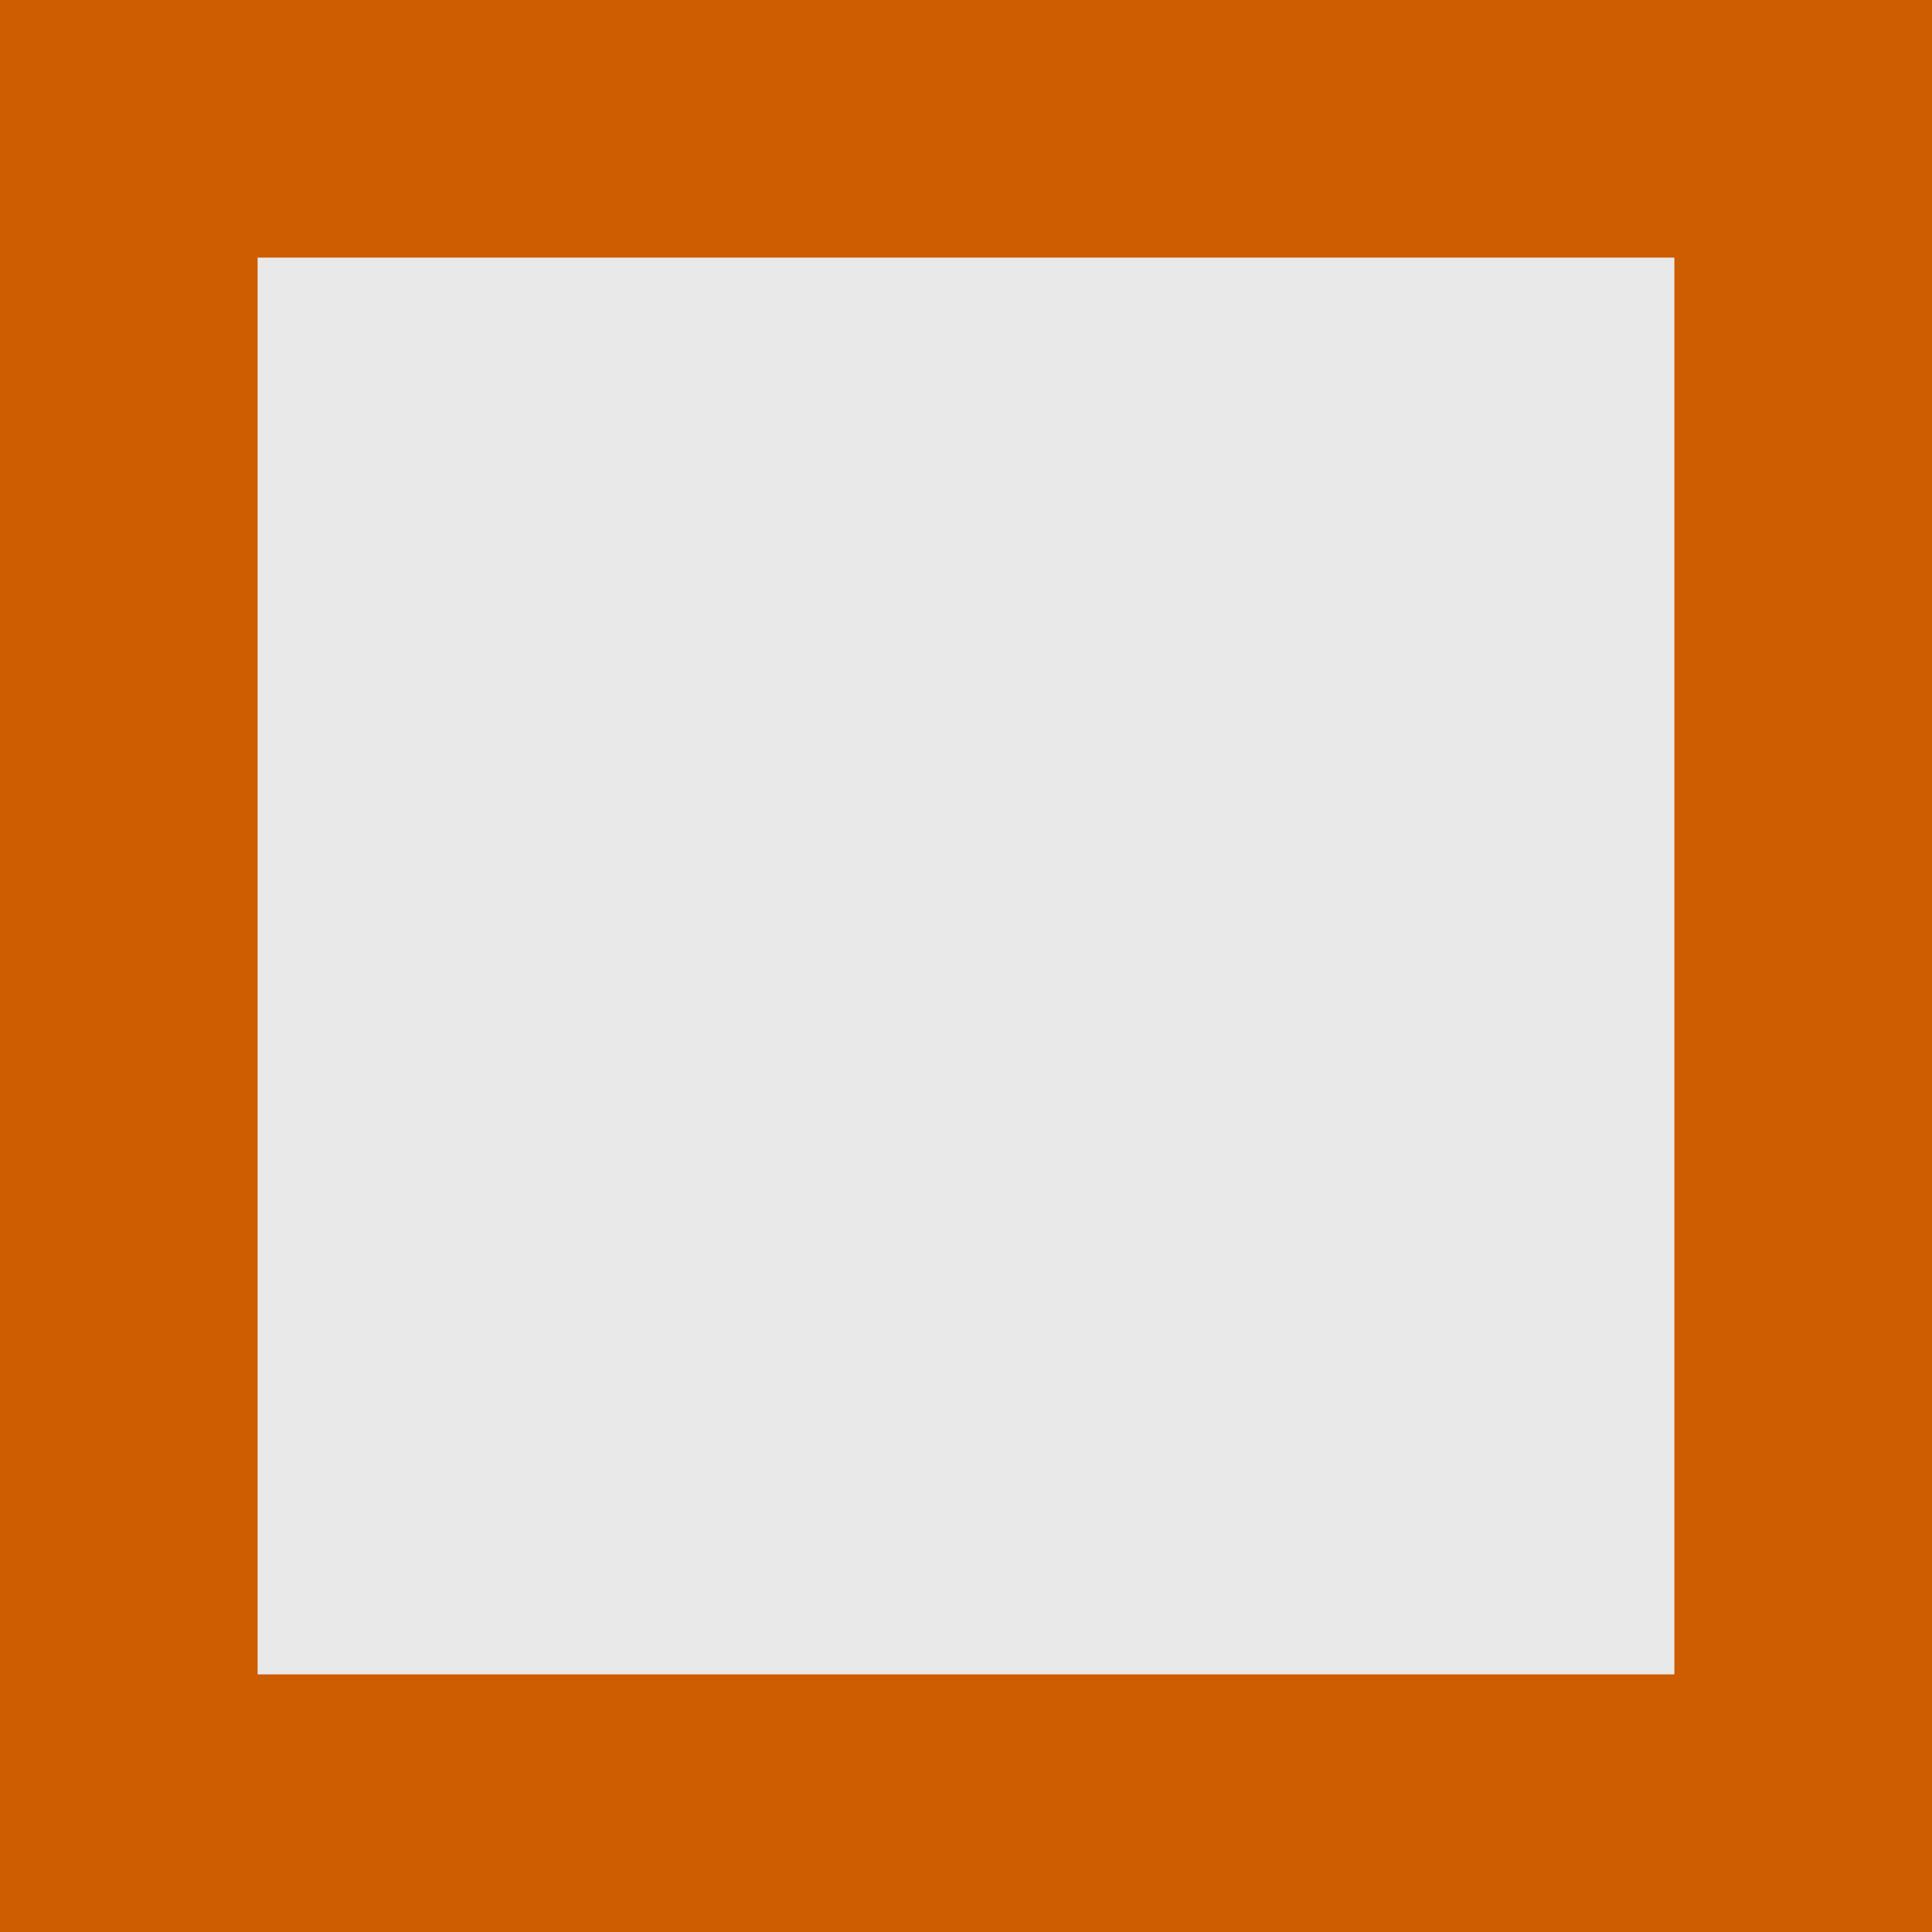
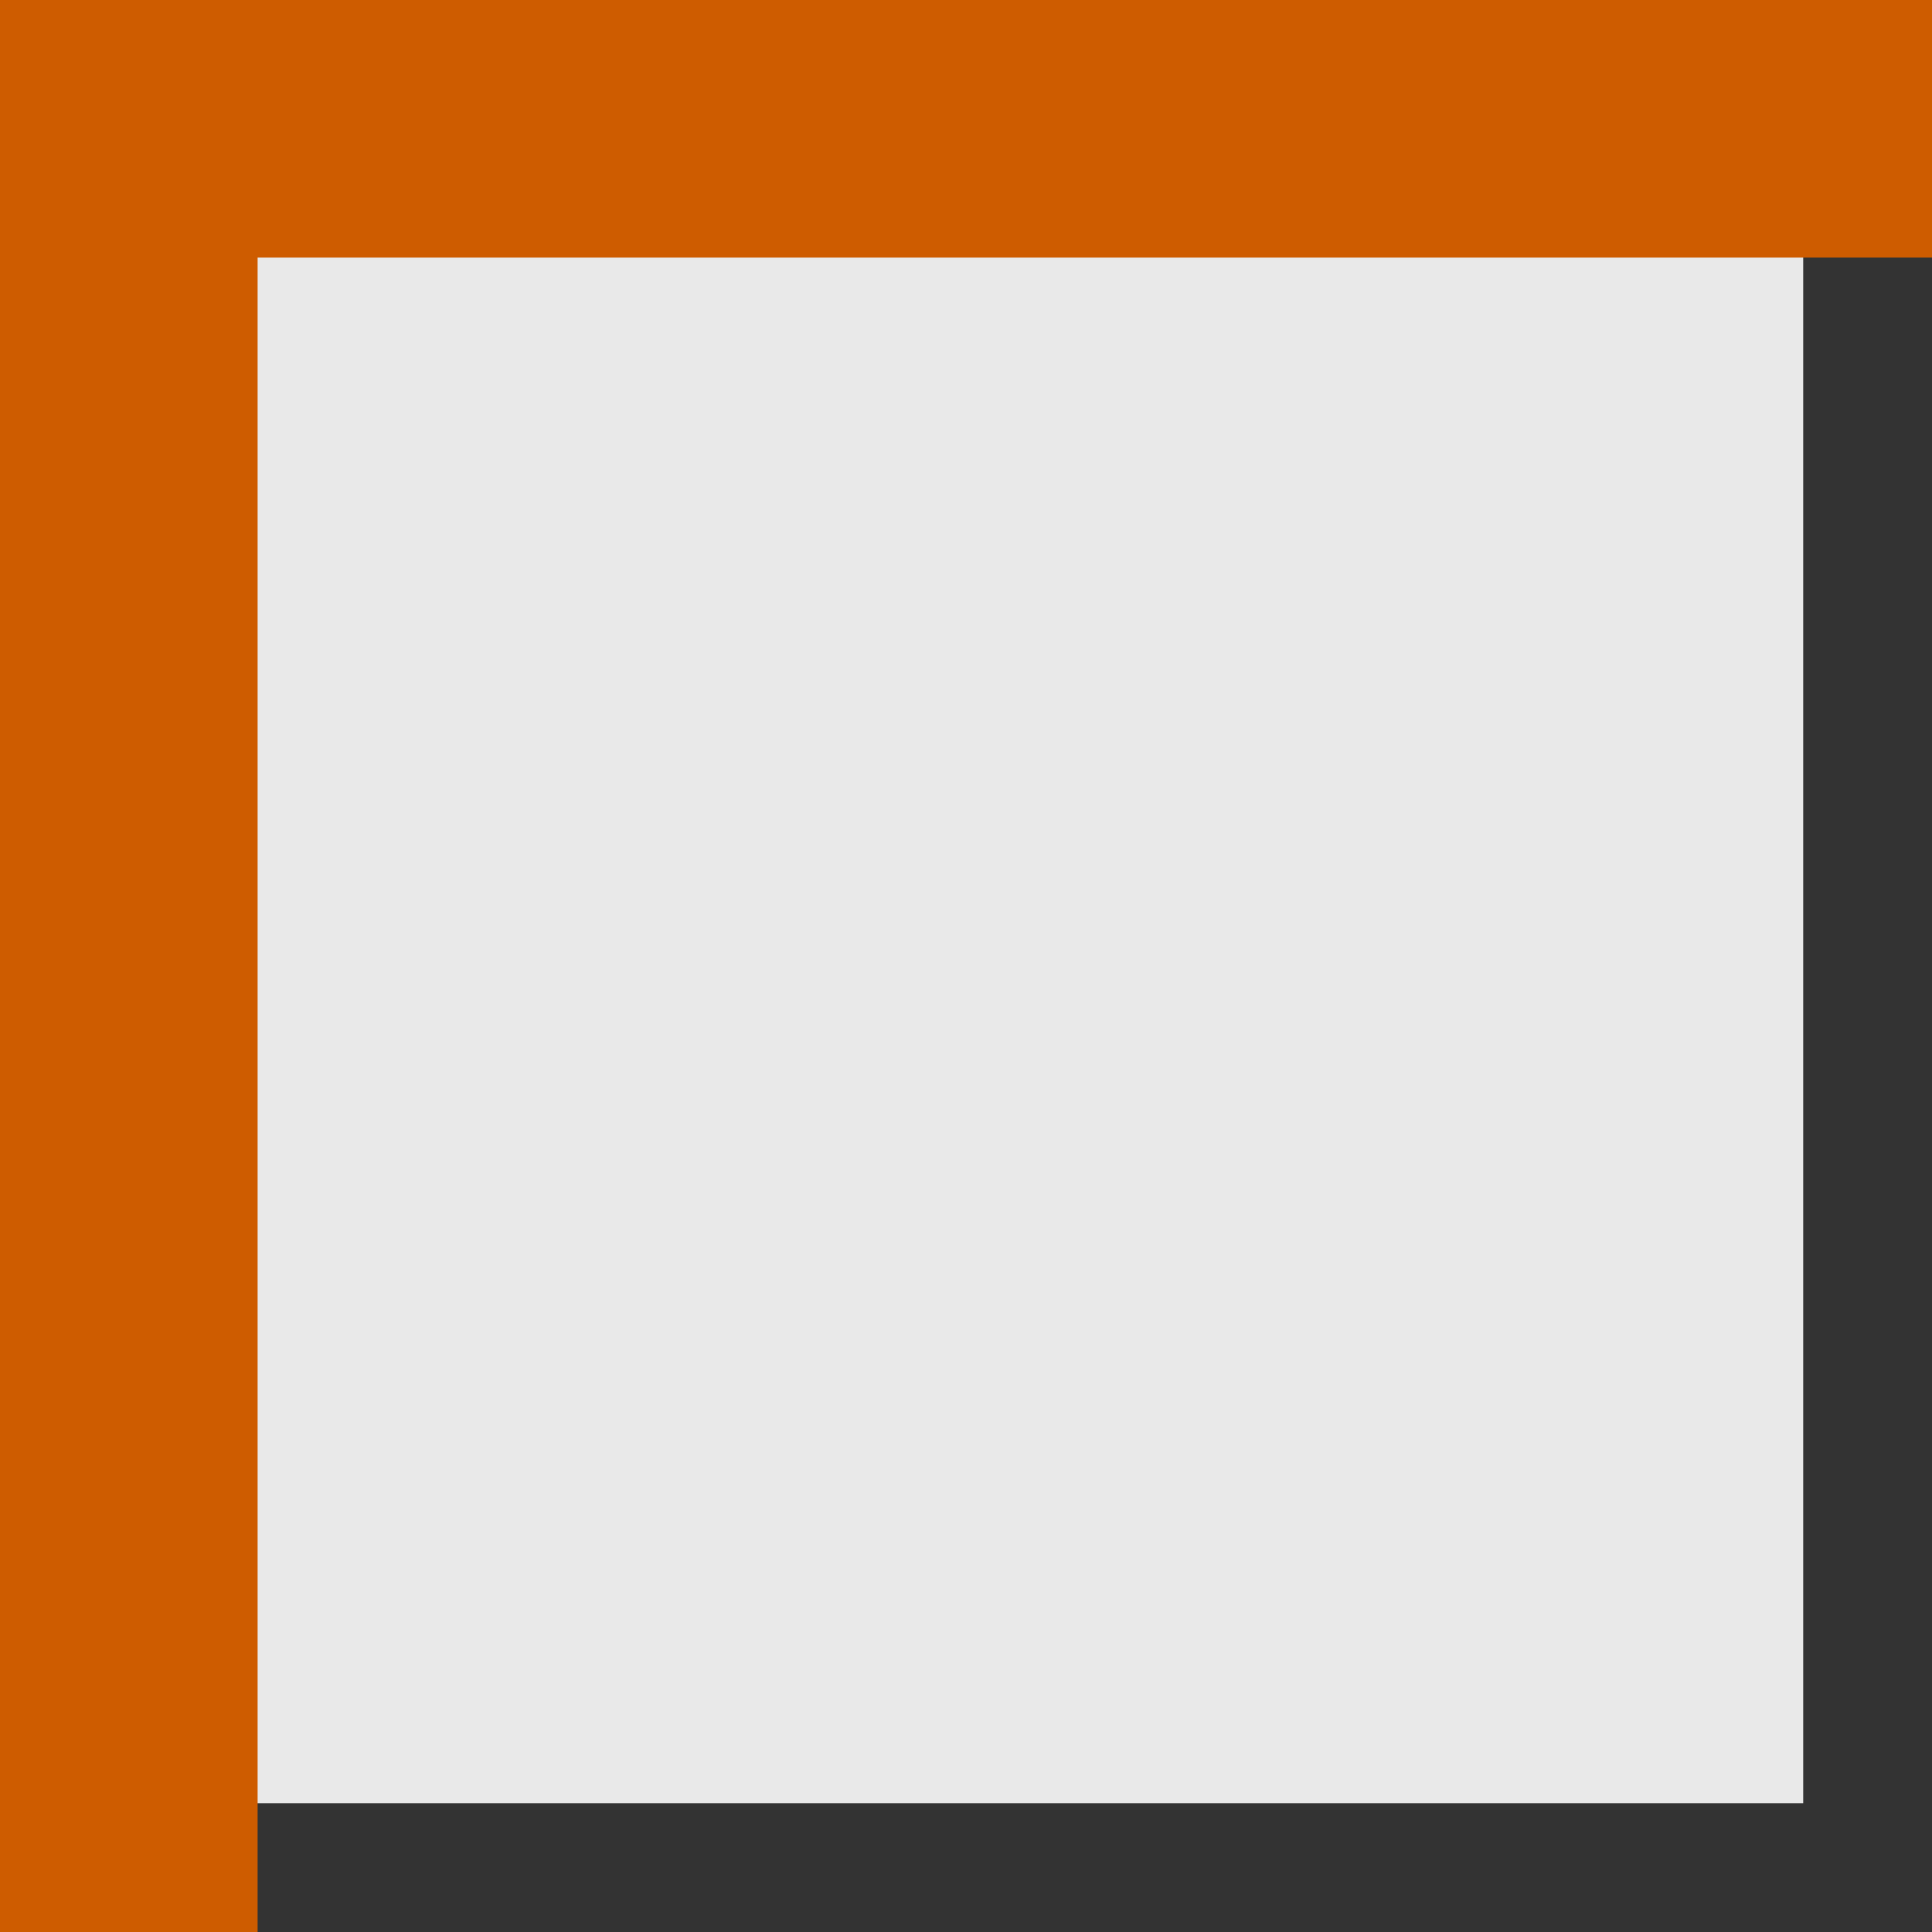
<svg xmlns="http://www.w3.org/2000/svg" height="15" width="15">
  <rect width="100%" height="100%" fill="#333333" stroke="none" />
  <linearGradient id="a" gradientTransform="matrix(-.486 0 0 .456 2.157 -7.651)" gradientUnits="userSpaceOnUse" x1="8" x2="8" y1="-3" y2="17">
    <stop offset="0" stop-color="#fff" />
    <stop offset="1" stop-color="#e9e9e9" />
  </linearGradient>
-   <path d="m1 1h13v13h-13z" fill="url(#a)" />
+   <path d="m1 1h13v13h-13" fill="url(#a)" />
  <g fill="none" stroke="#ce5c00" stroke-linecap="square" stroke-width="2">
    <path d="m1 1h13" />
-     <path d="m1 14h13" />
-     <path d="m14 1v13" />
    <path d="m1 1v13" />
  </g>
</svg>